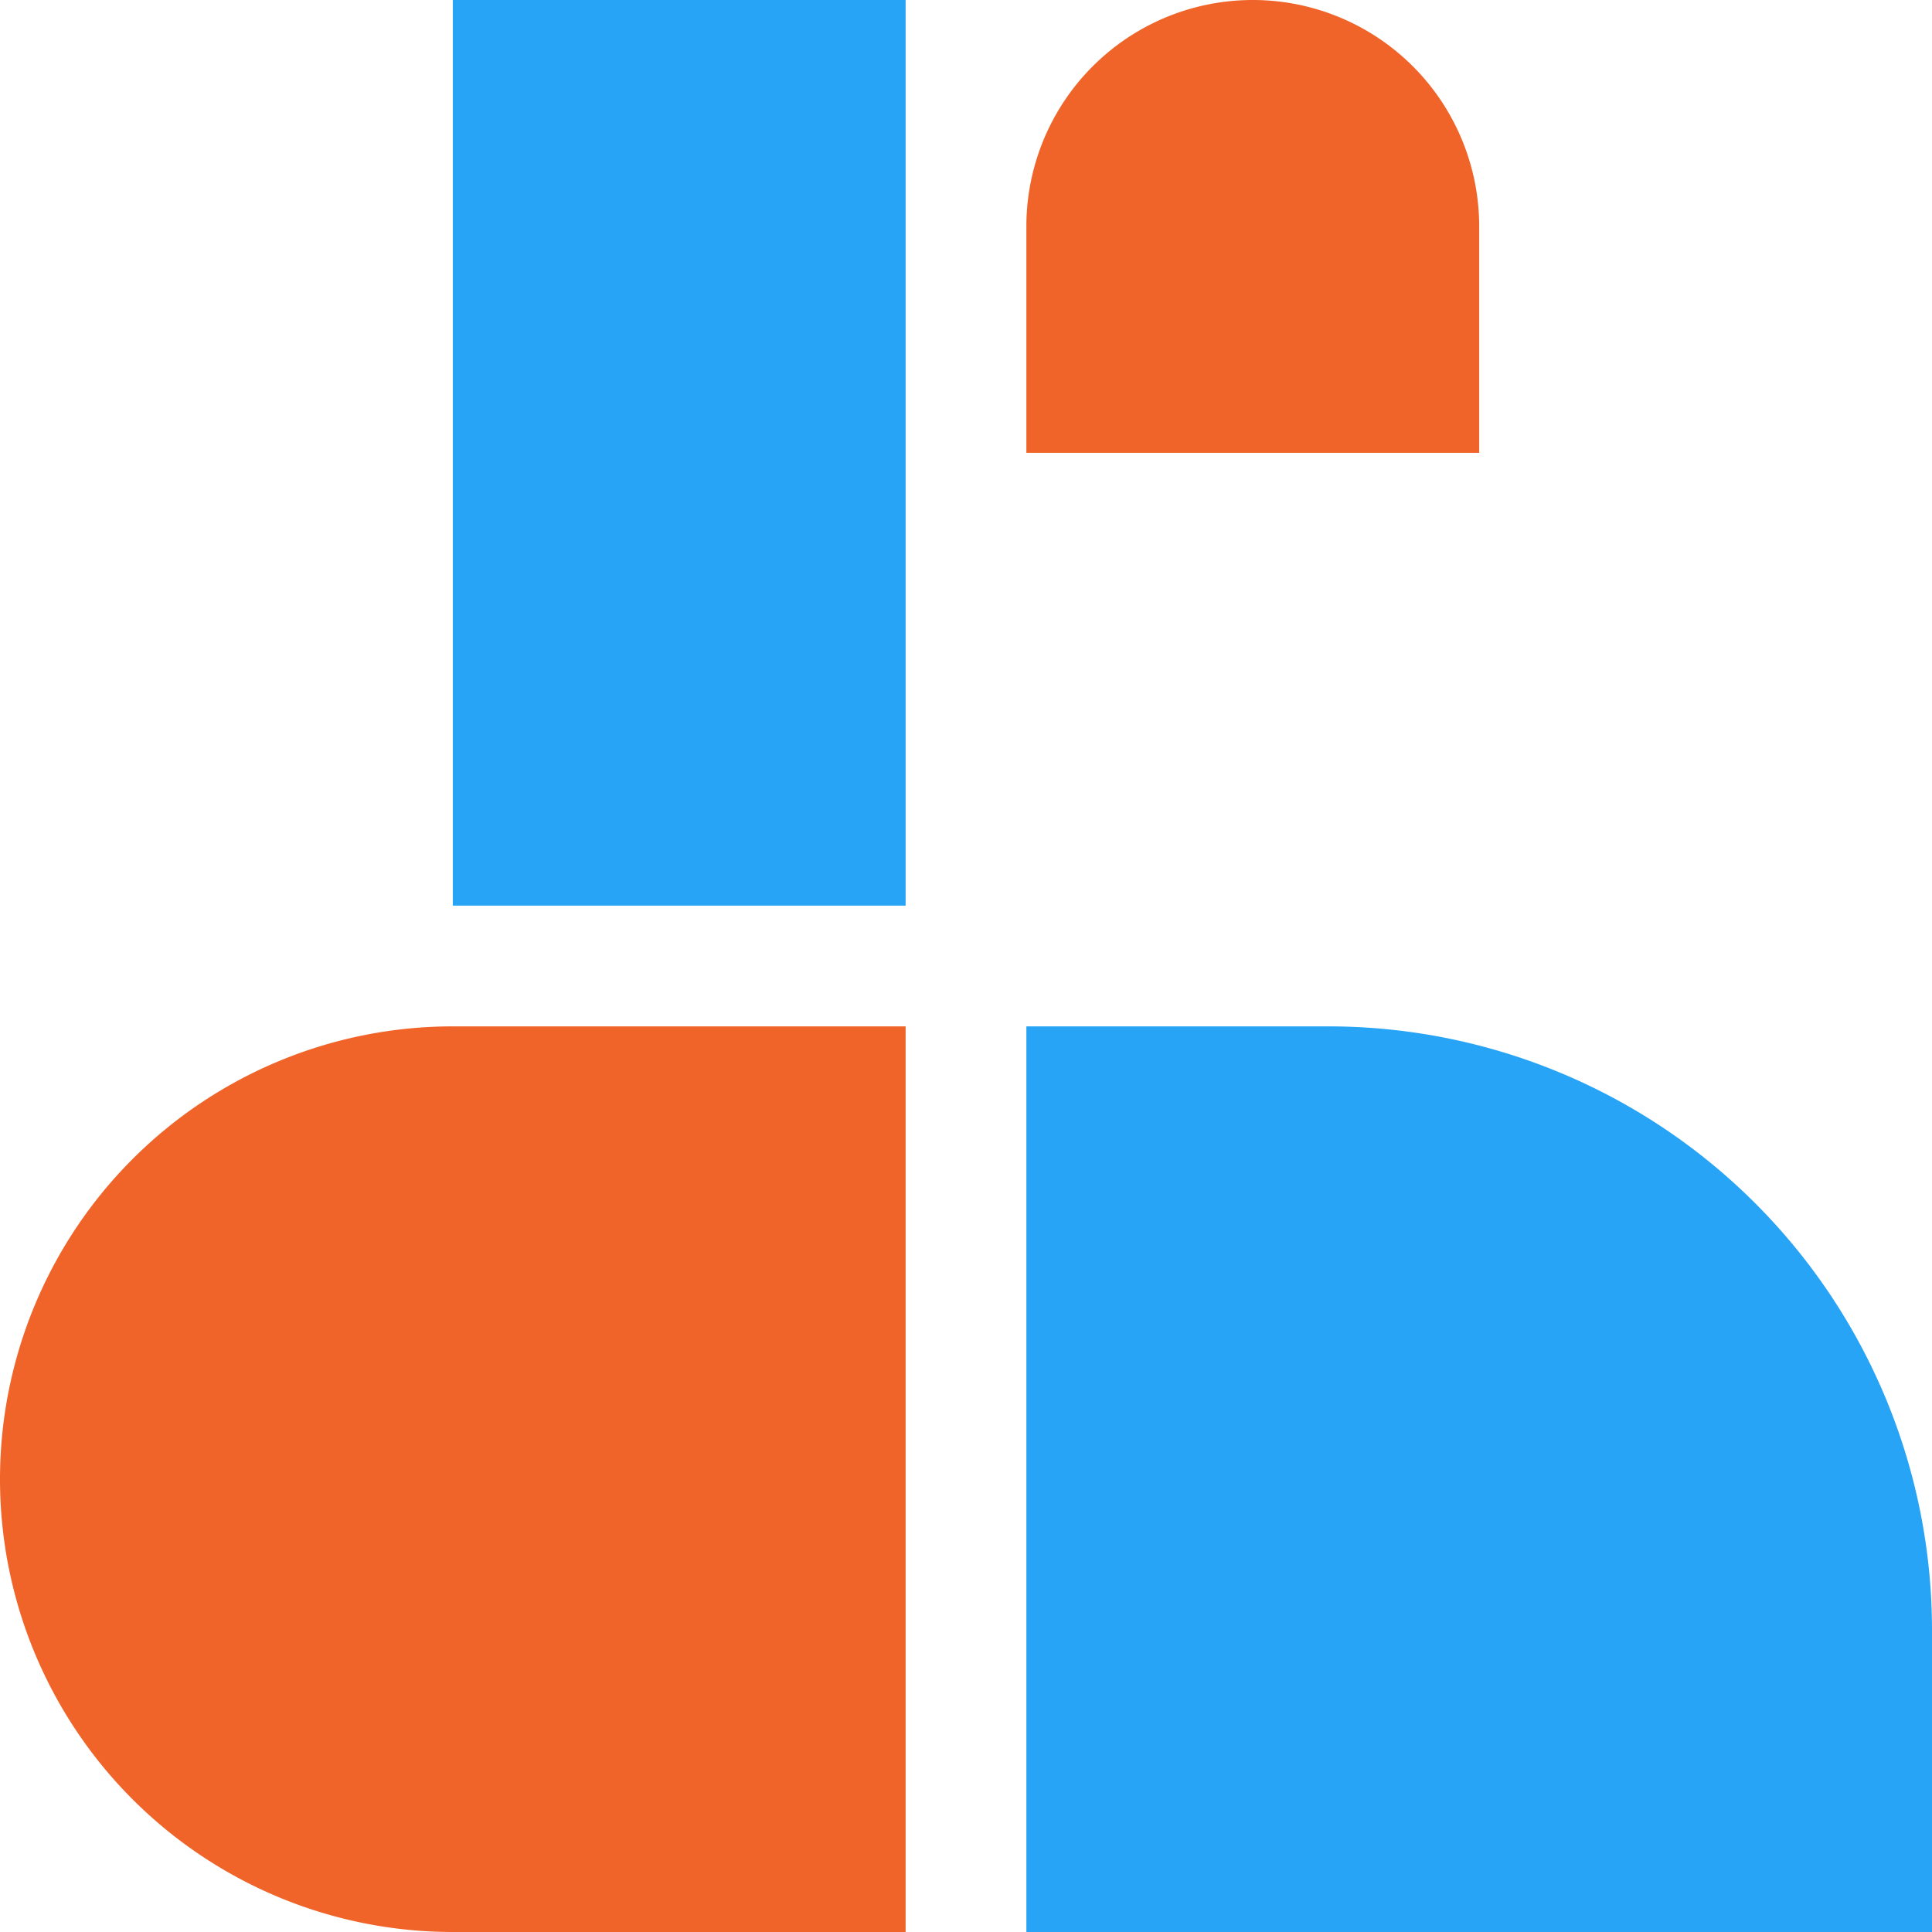
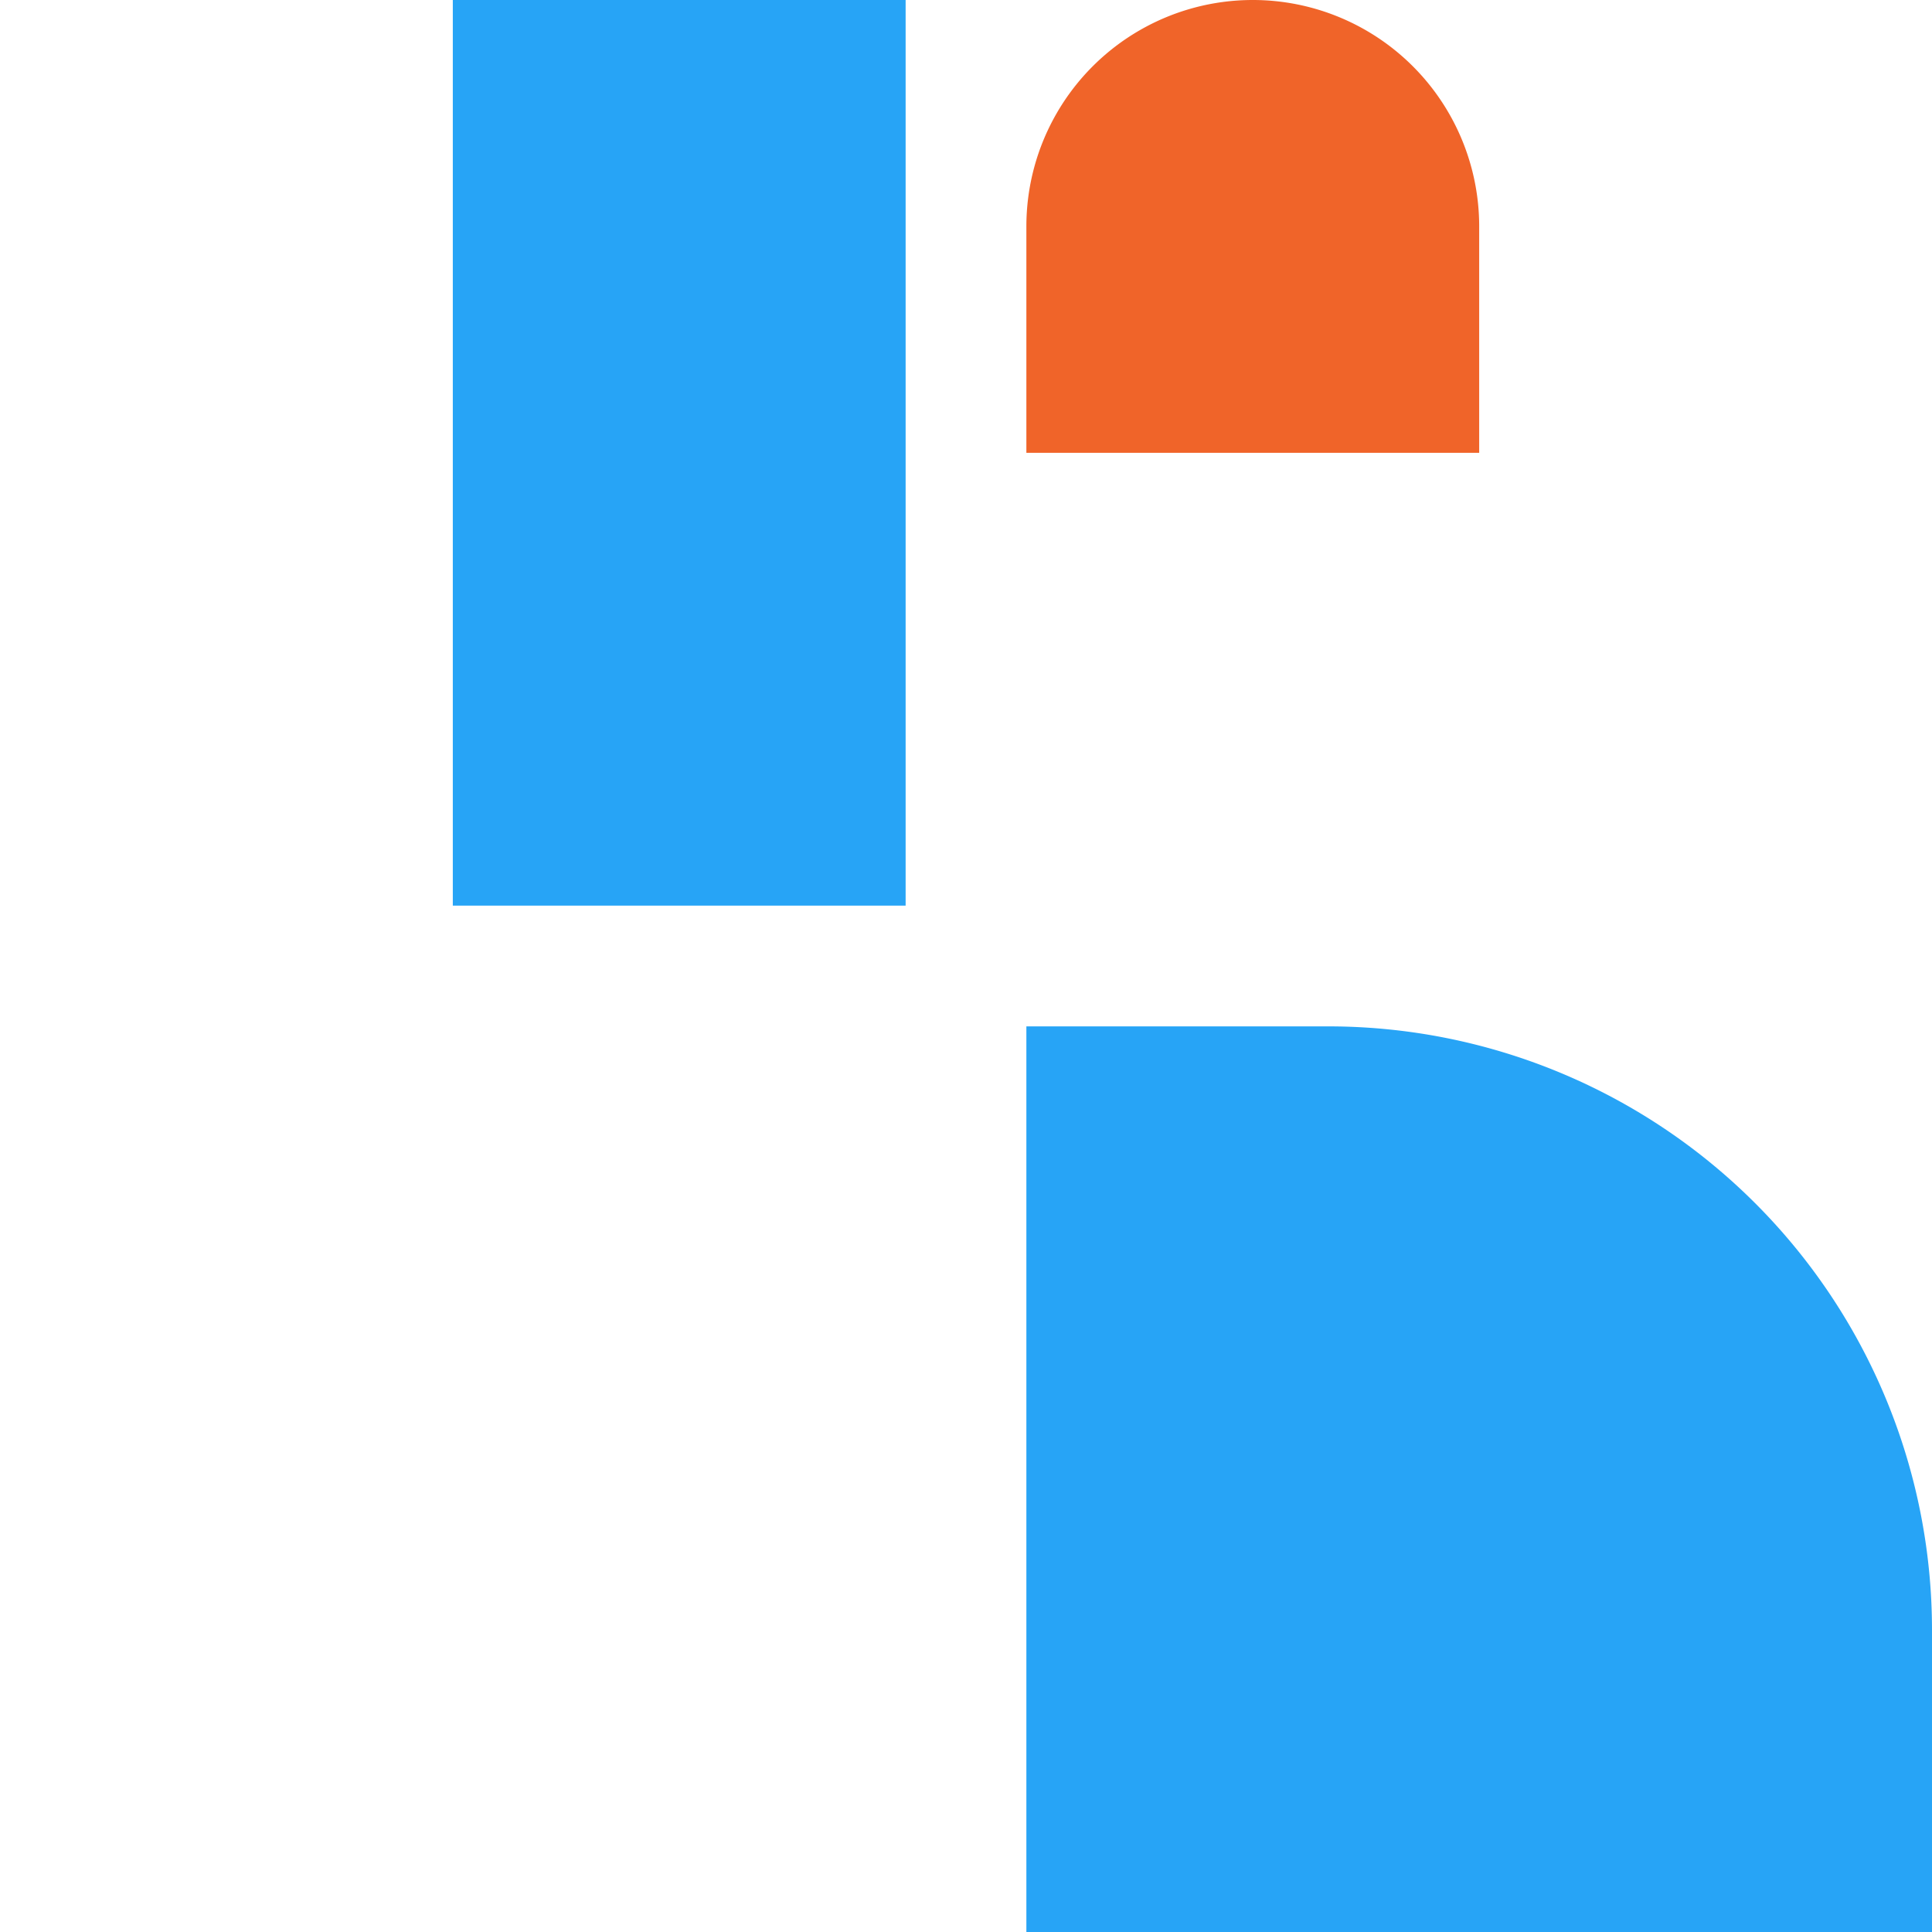
<svg xmlns="http://www.w3.org/2000/svg" viewBox="0 0 64 64" height="64" width="64">
  <g transform="translate(64) rotate(90)" id="Group_14415">
    <path fill="#27a4f6" transform="translate(34)" d="M20,0H30a0,0,0,0,1,0,0V30a0,0,0,0,1,0,0H0a0,0,0,0,1,0,0V20A20,20,0,0,1,20,0Z" id="Rectangle_10235" />
-     <path fill="#f06429" transform="translate(34 64) rotate(-90)" d="M15,0H30a0,0,0,0,1,0,0V30a0,0,0,0,1,0,0H15A15,15,0,0,1,0,15v0A15,15,0,0,1,15,0Z" id="Rectangle_10822" />
    <rect fill="#27a4f6" transform="translate(0 34)" height="15" width="30" id="Rectangle_10236" />
    <path fill="#f06429" transform="translate(15 15) rotate(90)" d="M0,0H15a0,0,0,0,1,0,0V7.5A7.5,7.5,0,0,1,7.5,15h0A7.5,7.5,0,0,1,0,7.5V0A0,0,0,0,1,0,0Z" id="Rectangle_10238" />
  </g>
</svg>